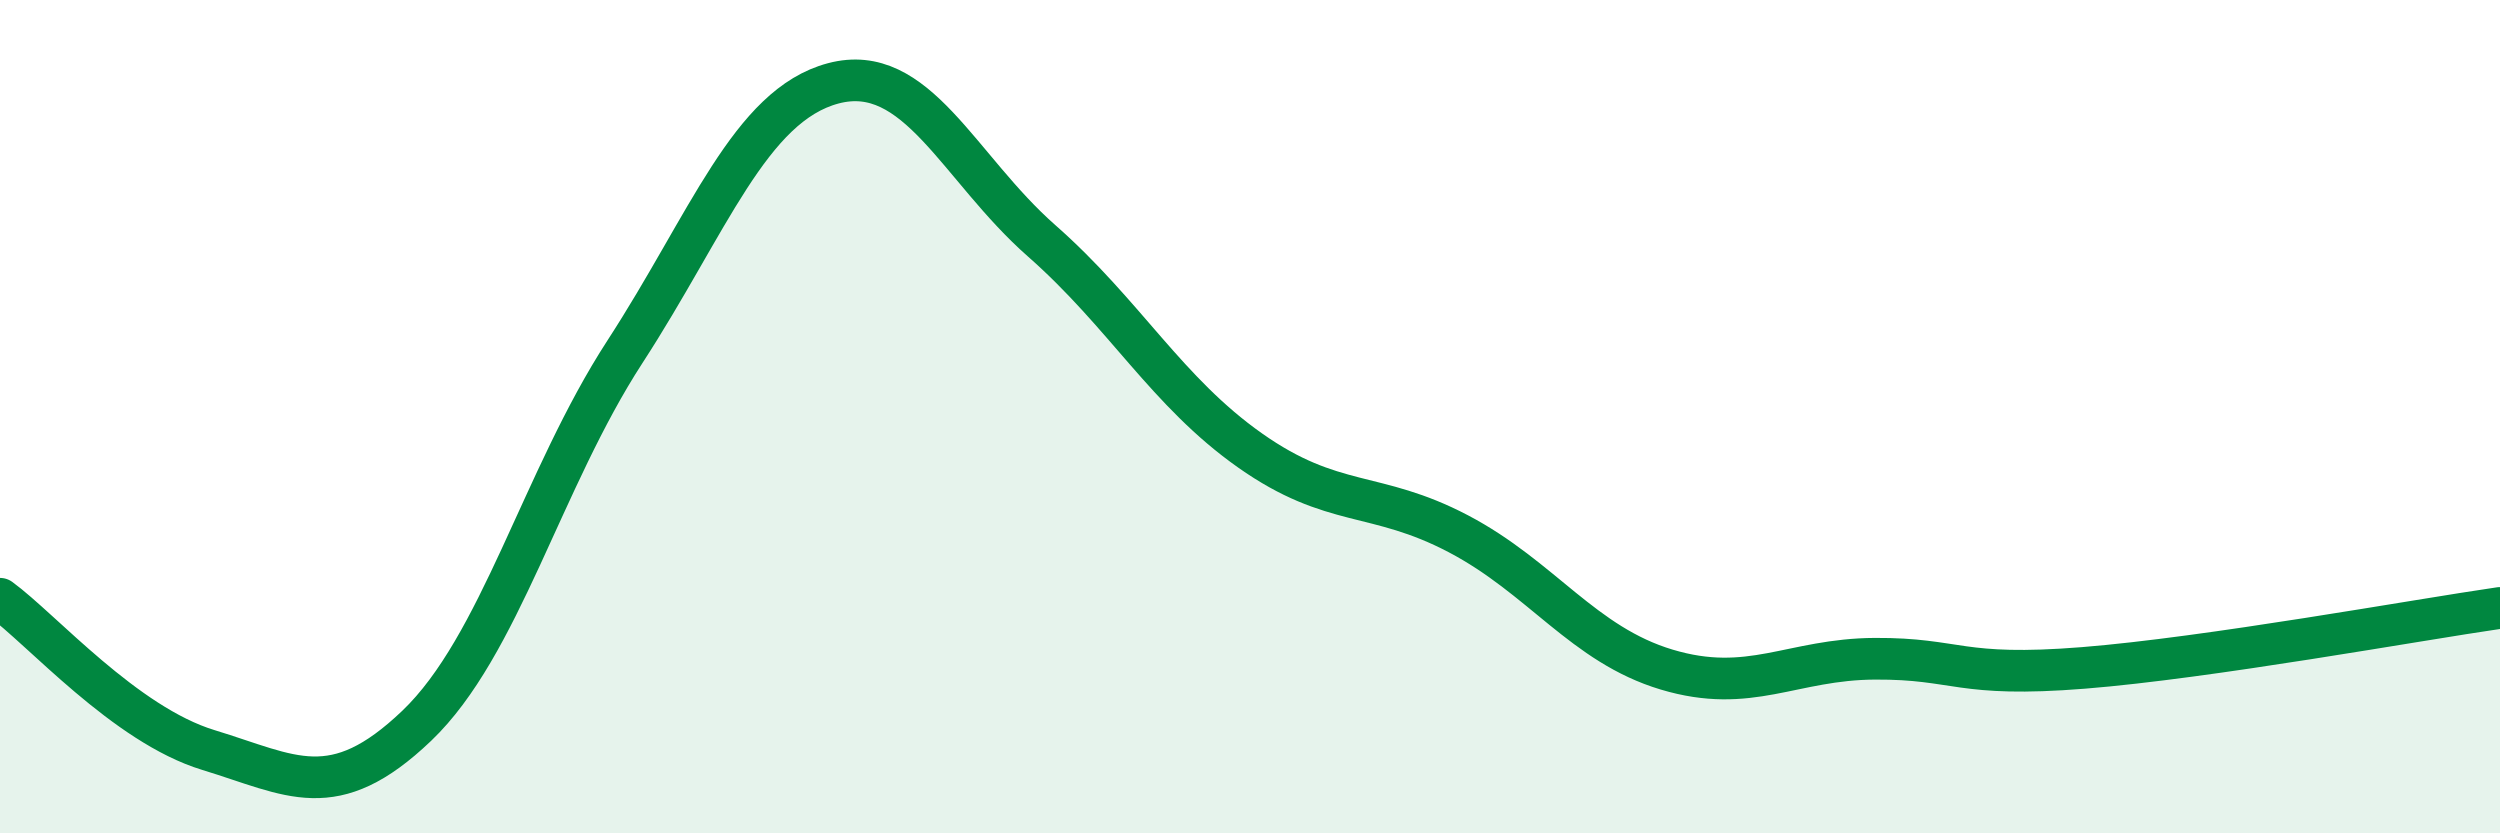
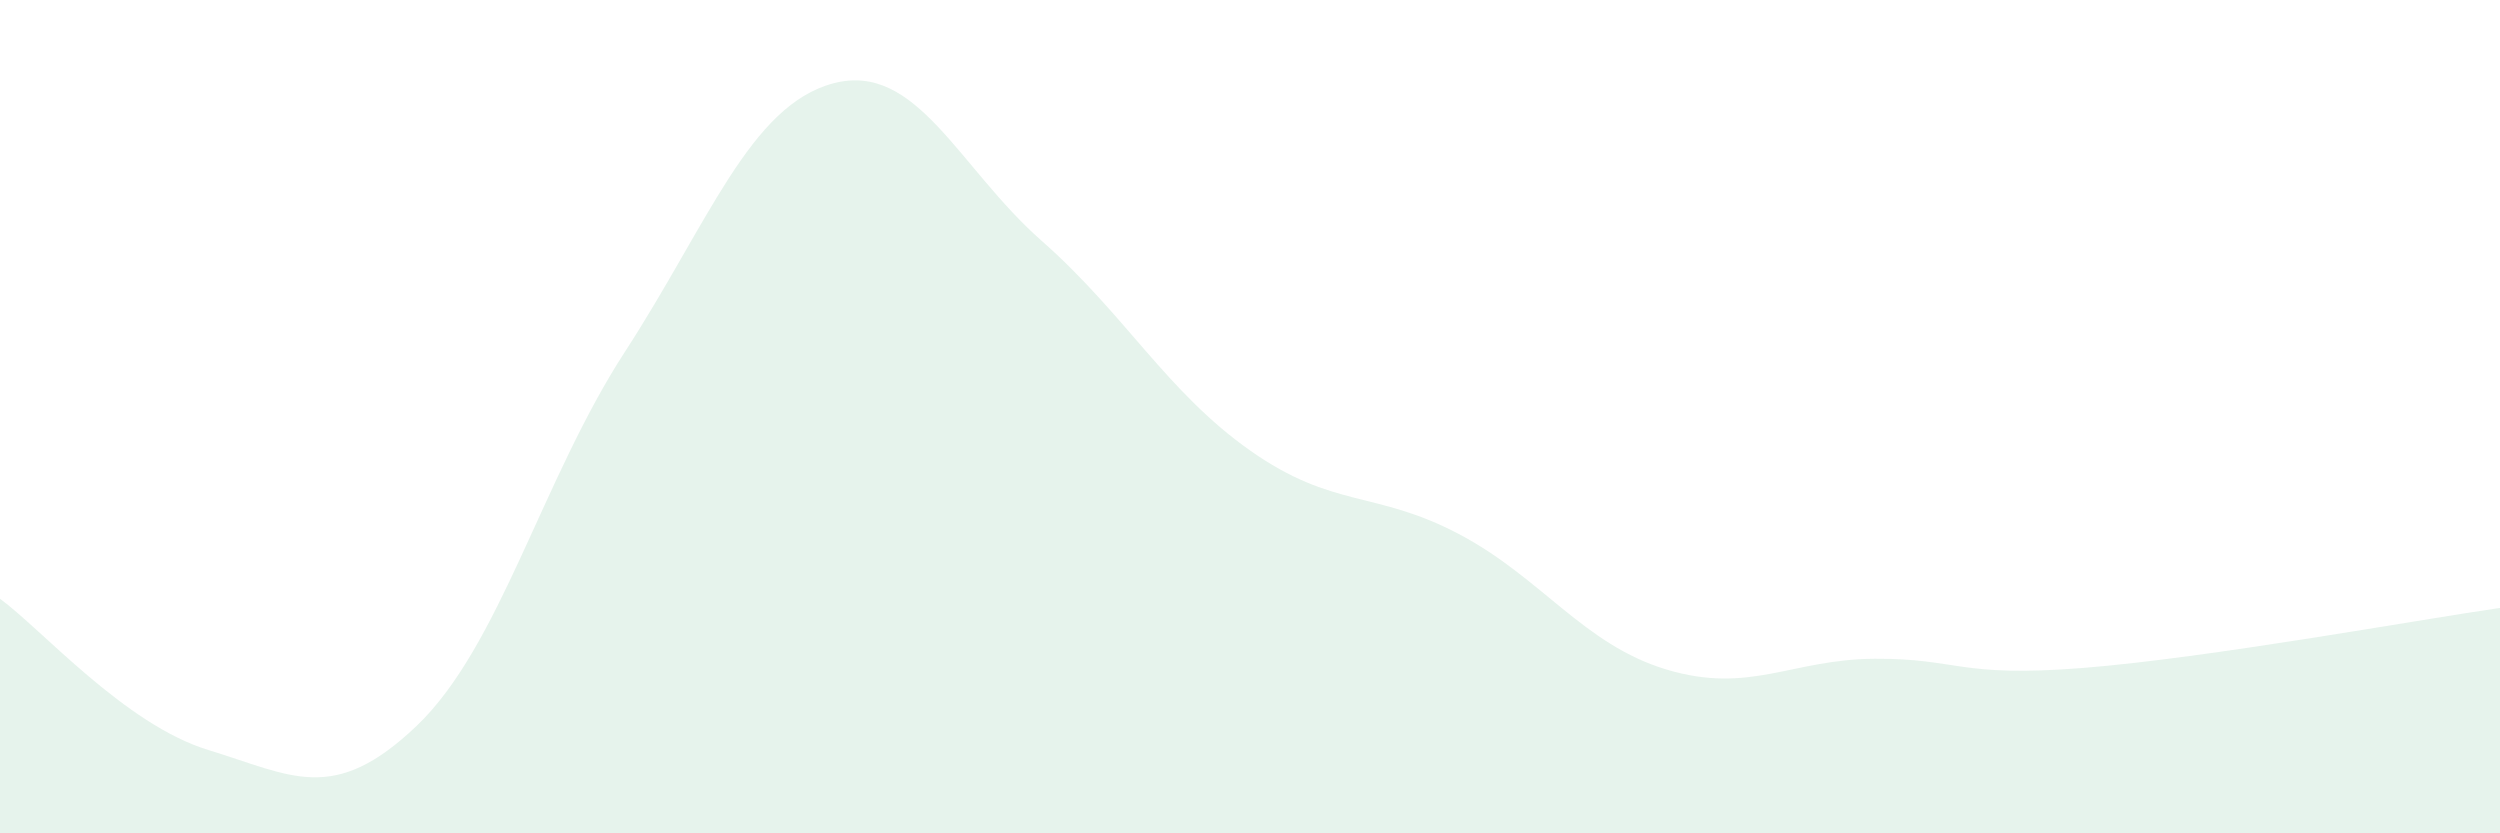
<svg xmlns="http://www.w3.org/2000/svg" width="60" height="20" viewBox="0 0 60 20">
  <path d="M 0,14.37 C 1,15.1 3,17.39 5,18 C 7,18.61 8,19.33 10,17.42 C 12,15.51 13,11.52 15,8.44 C 17,5.36 18,2.53 20,2 C 22,1.47 23,4.02 25,5.78 C 27,7.54 28,9.4 30,10.81 C 32,12.22 33,11.76 35,12.81 C 37,13.86 38,15.47 40,16.07 C 42,16.67 43,15.82 45,15.81 C 47,15.8 47,16.27 50,16.03 C 53,15.79 58,14.88 60,14.59L60 20L0 20Z" fill="#008740" opacity="0.1" stroke-linecap="round" stroke-linejoin="round" />
-   <path d="M 0,14.37 C 1,15.1 3,17.39 5,18 C 7,18.61 8,19.33 10,17.42 C 12,15.51 13,11.52 15,8.44 C 17,5.36 18,2.53 20,2 C 22,1.47 23,4.02 25,5.78 C 27,7.54 28,9.4 30,10.81 C 32,12.22 33,11.76 35,12.81 C 37,13.86 38,15.47 40,16.07 C 42,16.67 43,15.82 45,15.81 C 47,15.8 47,16.27 50,16.03 C 53,15.79 58,14.88 60,14.59" stroke="#008740" stroke-width="1" fill="none" stroke-linecap="round" stroke-linejoin="round" />
</svg>